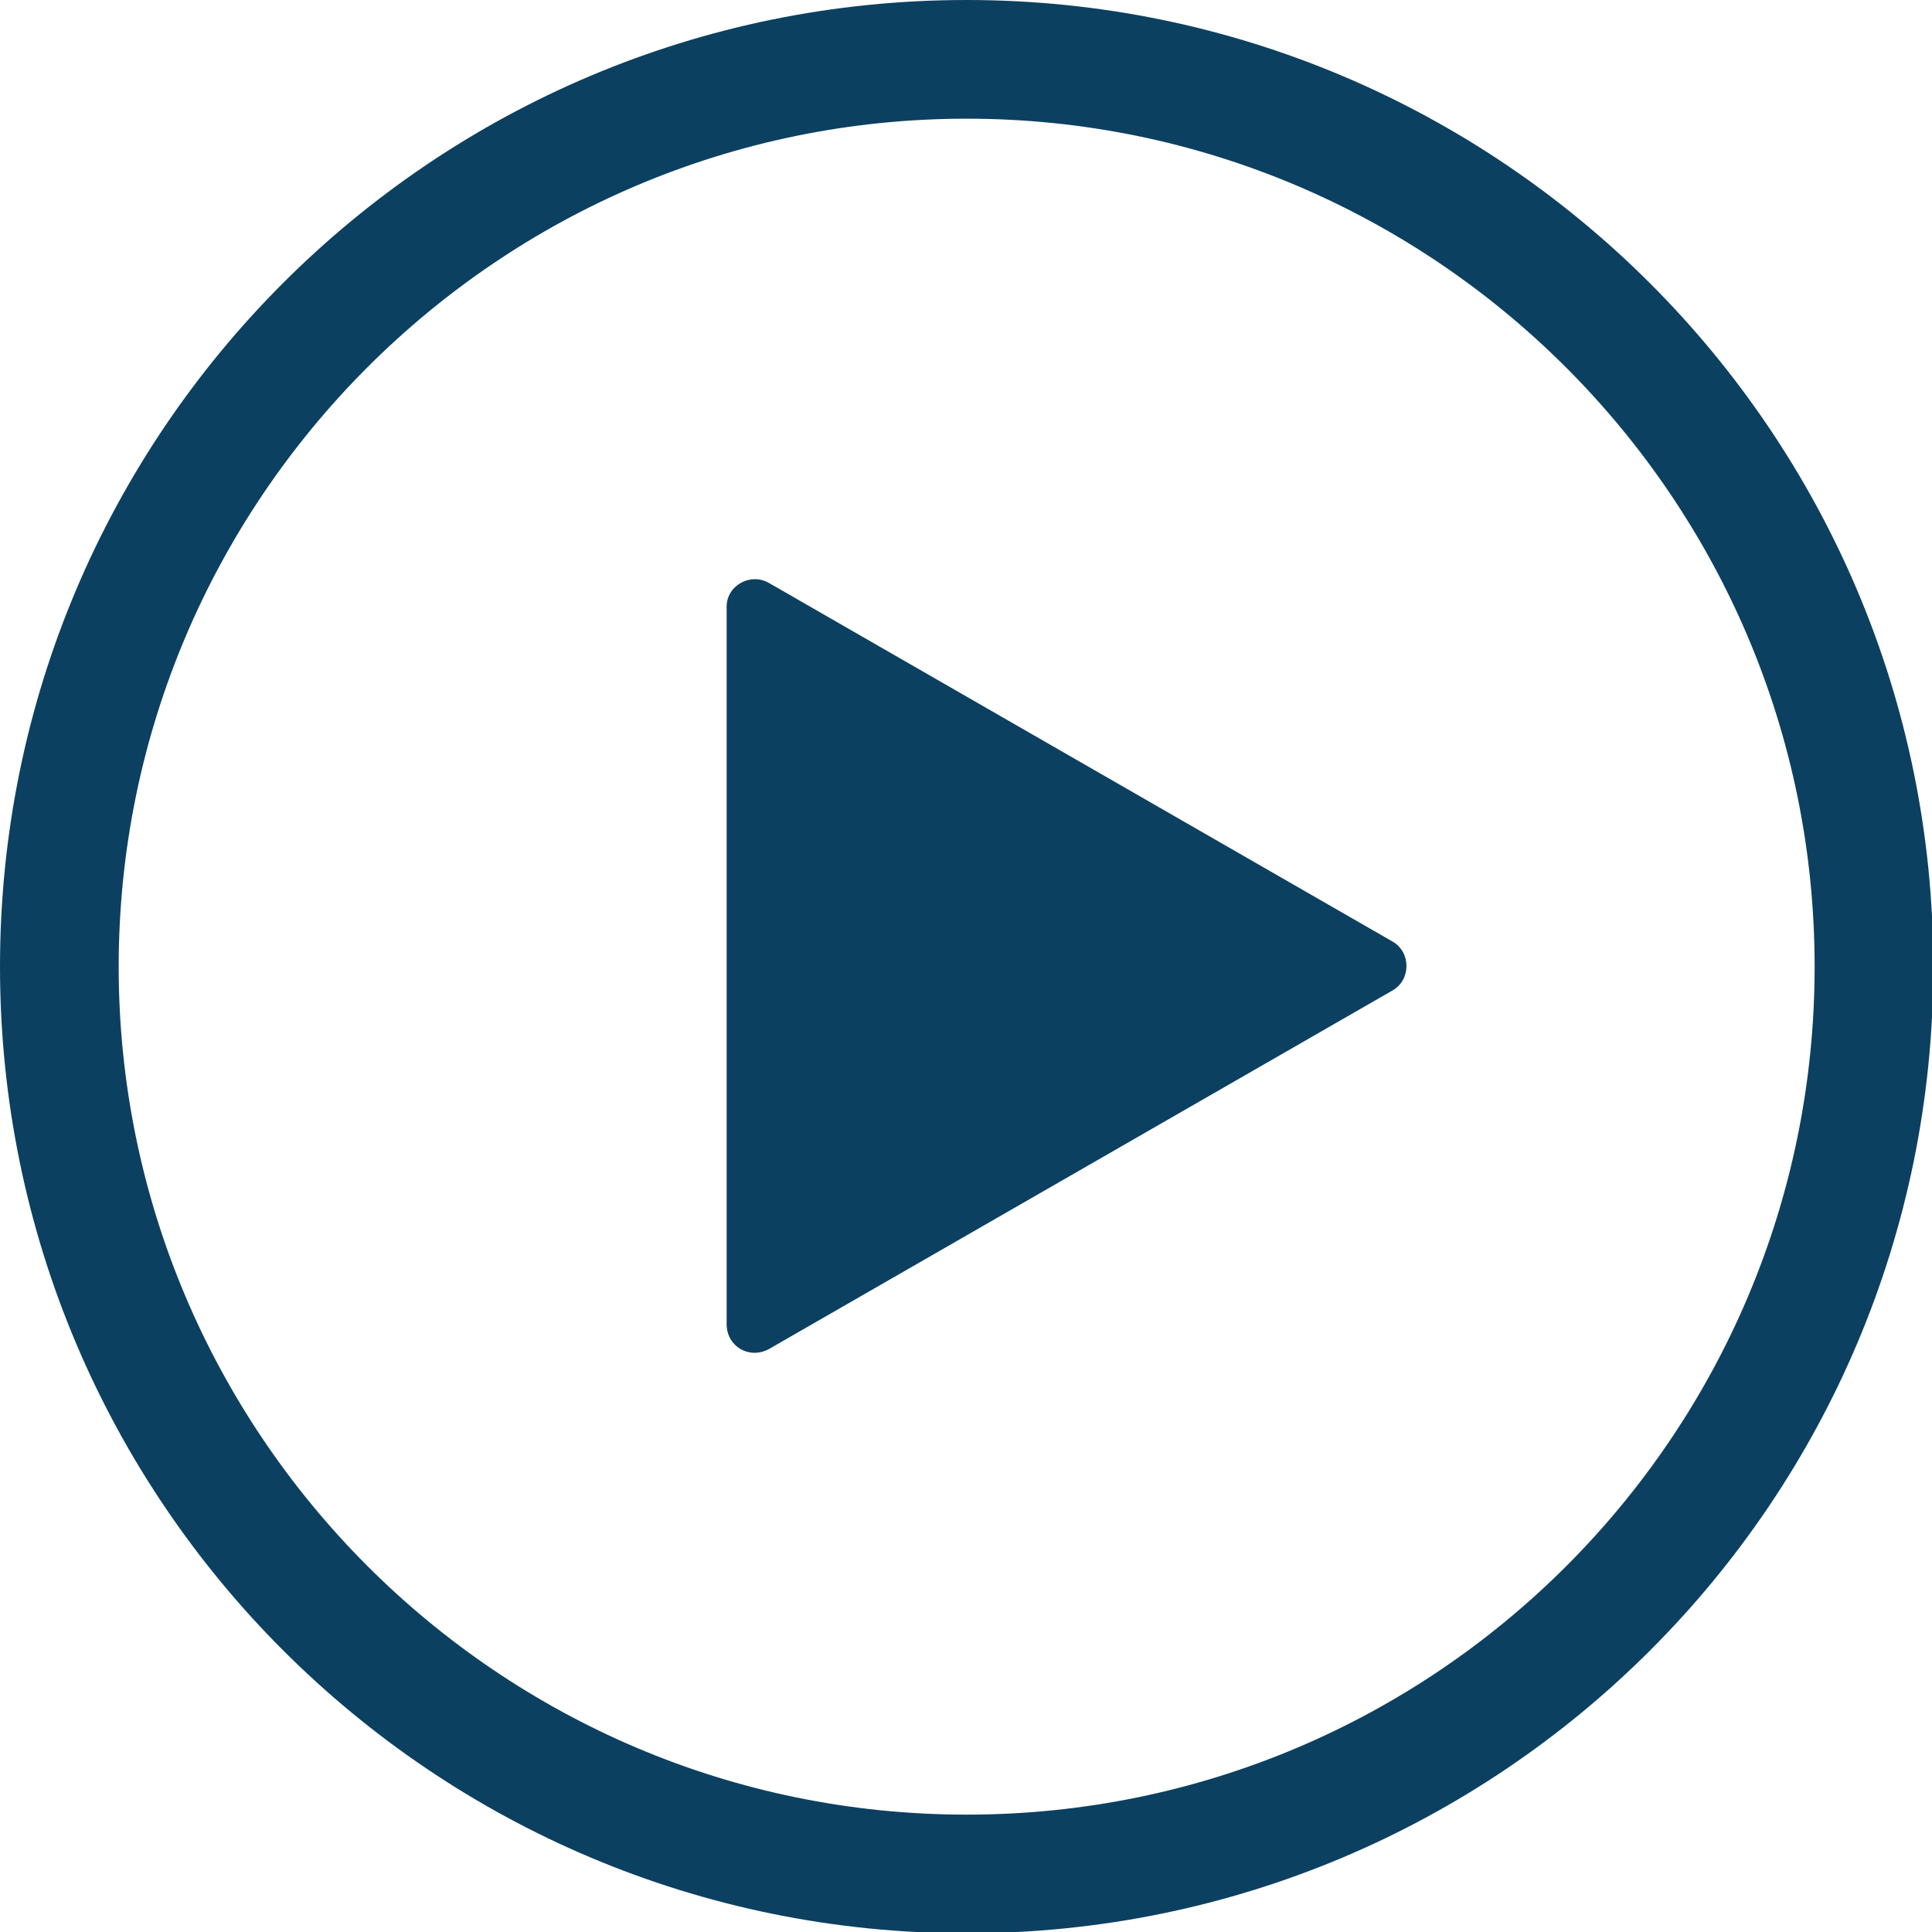
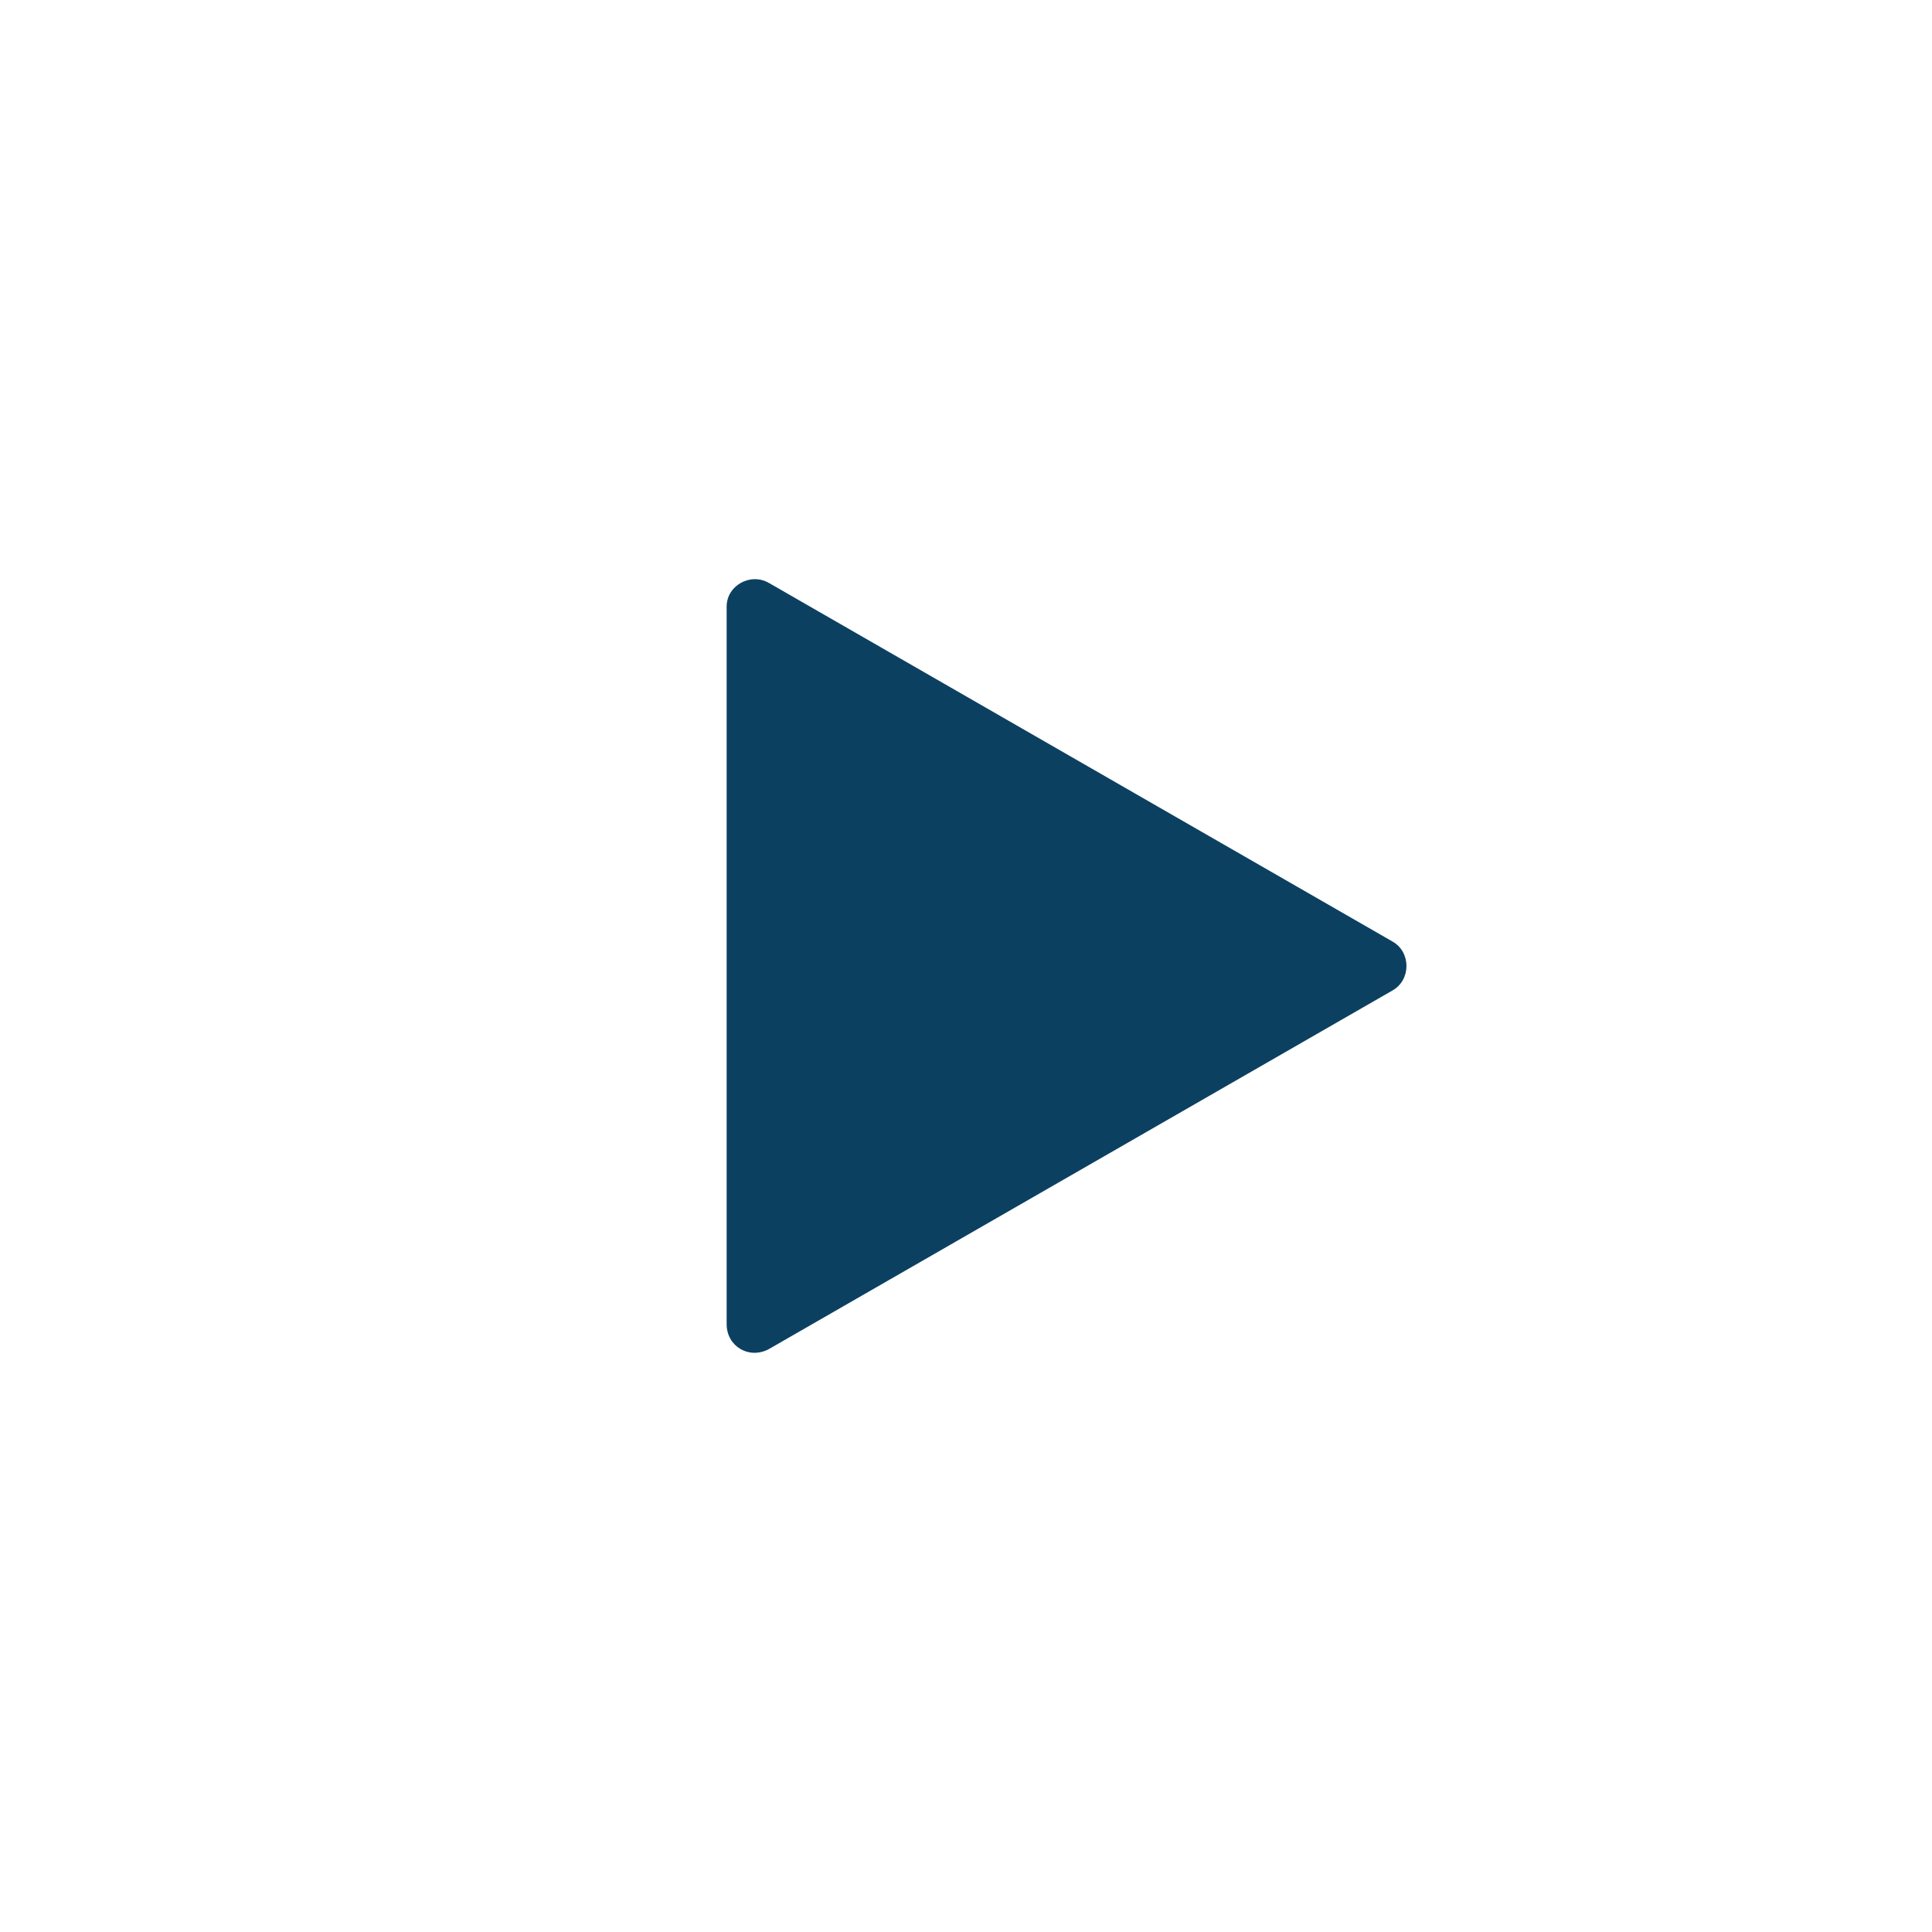
<svg xmlns="http://www.w3.org/2000/svg" version="1.1" id="Слой_1" x="0px" y="0px" viewBox="0 0 146.5 146.5" style="enable-background:new 0 0 146.5 146.5;" xml:space="preserve">
  <style type="text/css">
	.st0{fill:#0C4061;}
</style>
  <title>telegram_1</title>
  <path class="st0" d="M58.3,102.3l47.3-27.2c1.4-0.8,1.4-2.9,0-3.7L58.3,44.2c-1.4-0.8-3.2,0.2-3.2,1.8v54.4  C55.1,102.1,56.8,103.1,58.3,102.3z" />
  <g>
-     <path class="st0" d="M73.3,9c35.4,0,64.3,28.8,64.3,64.3s-28.8,64.3-64.3,64.3S9,108.7,9,73.3S37.8,9,73.3,9 M73.3,0   C32.8,0,0,32.8,0,73.3s32.8,73.3,73.3,73.3s73.3-32.8,73.3-73.3S113.7,0,73.3,0L73.3,0z" />
-   </g>
+     </g>
</svg>